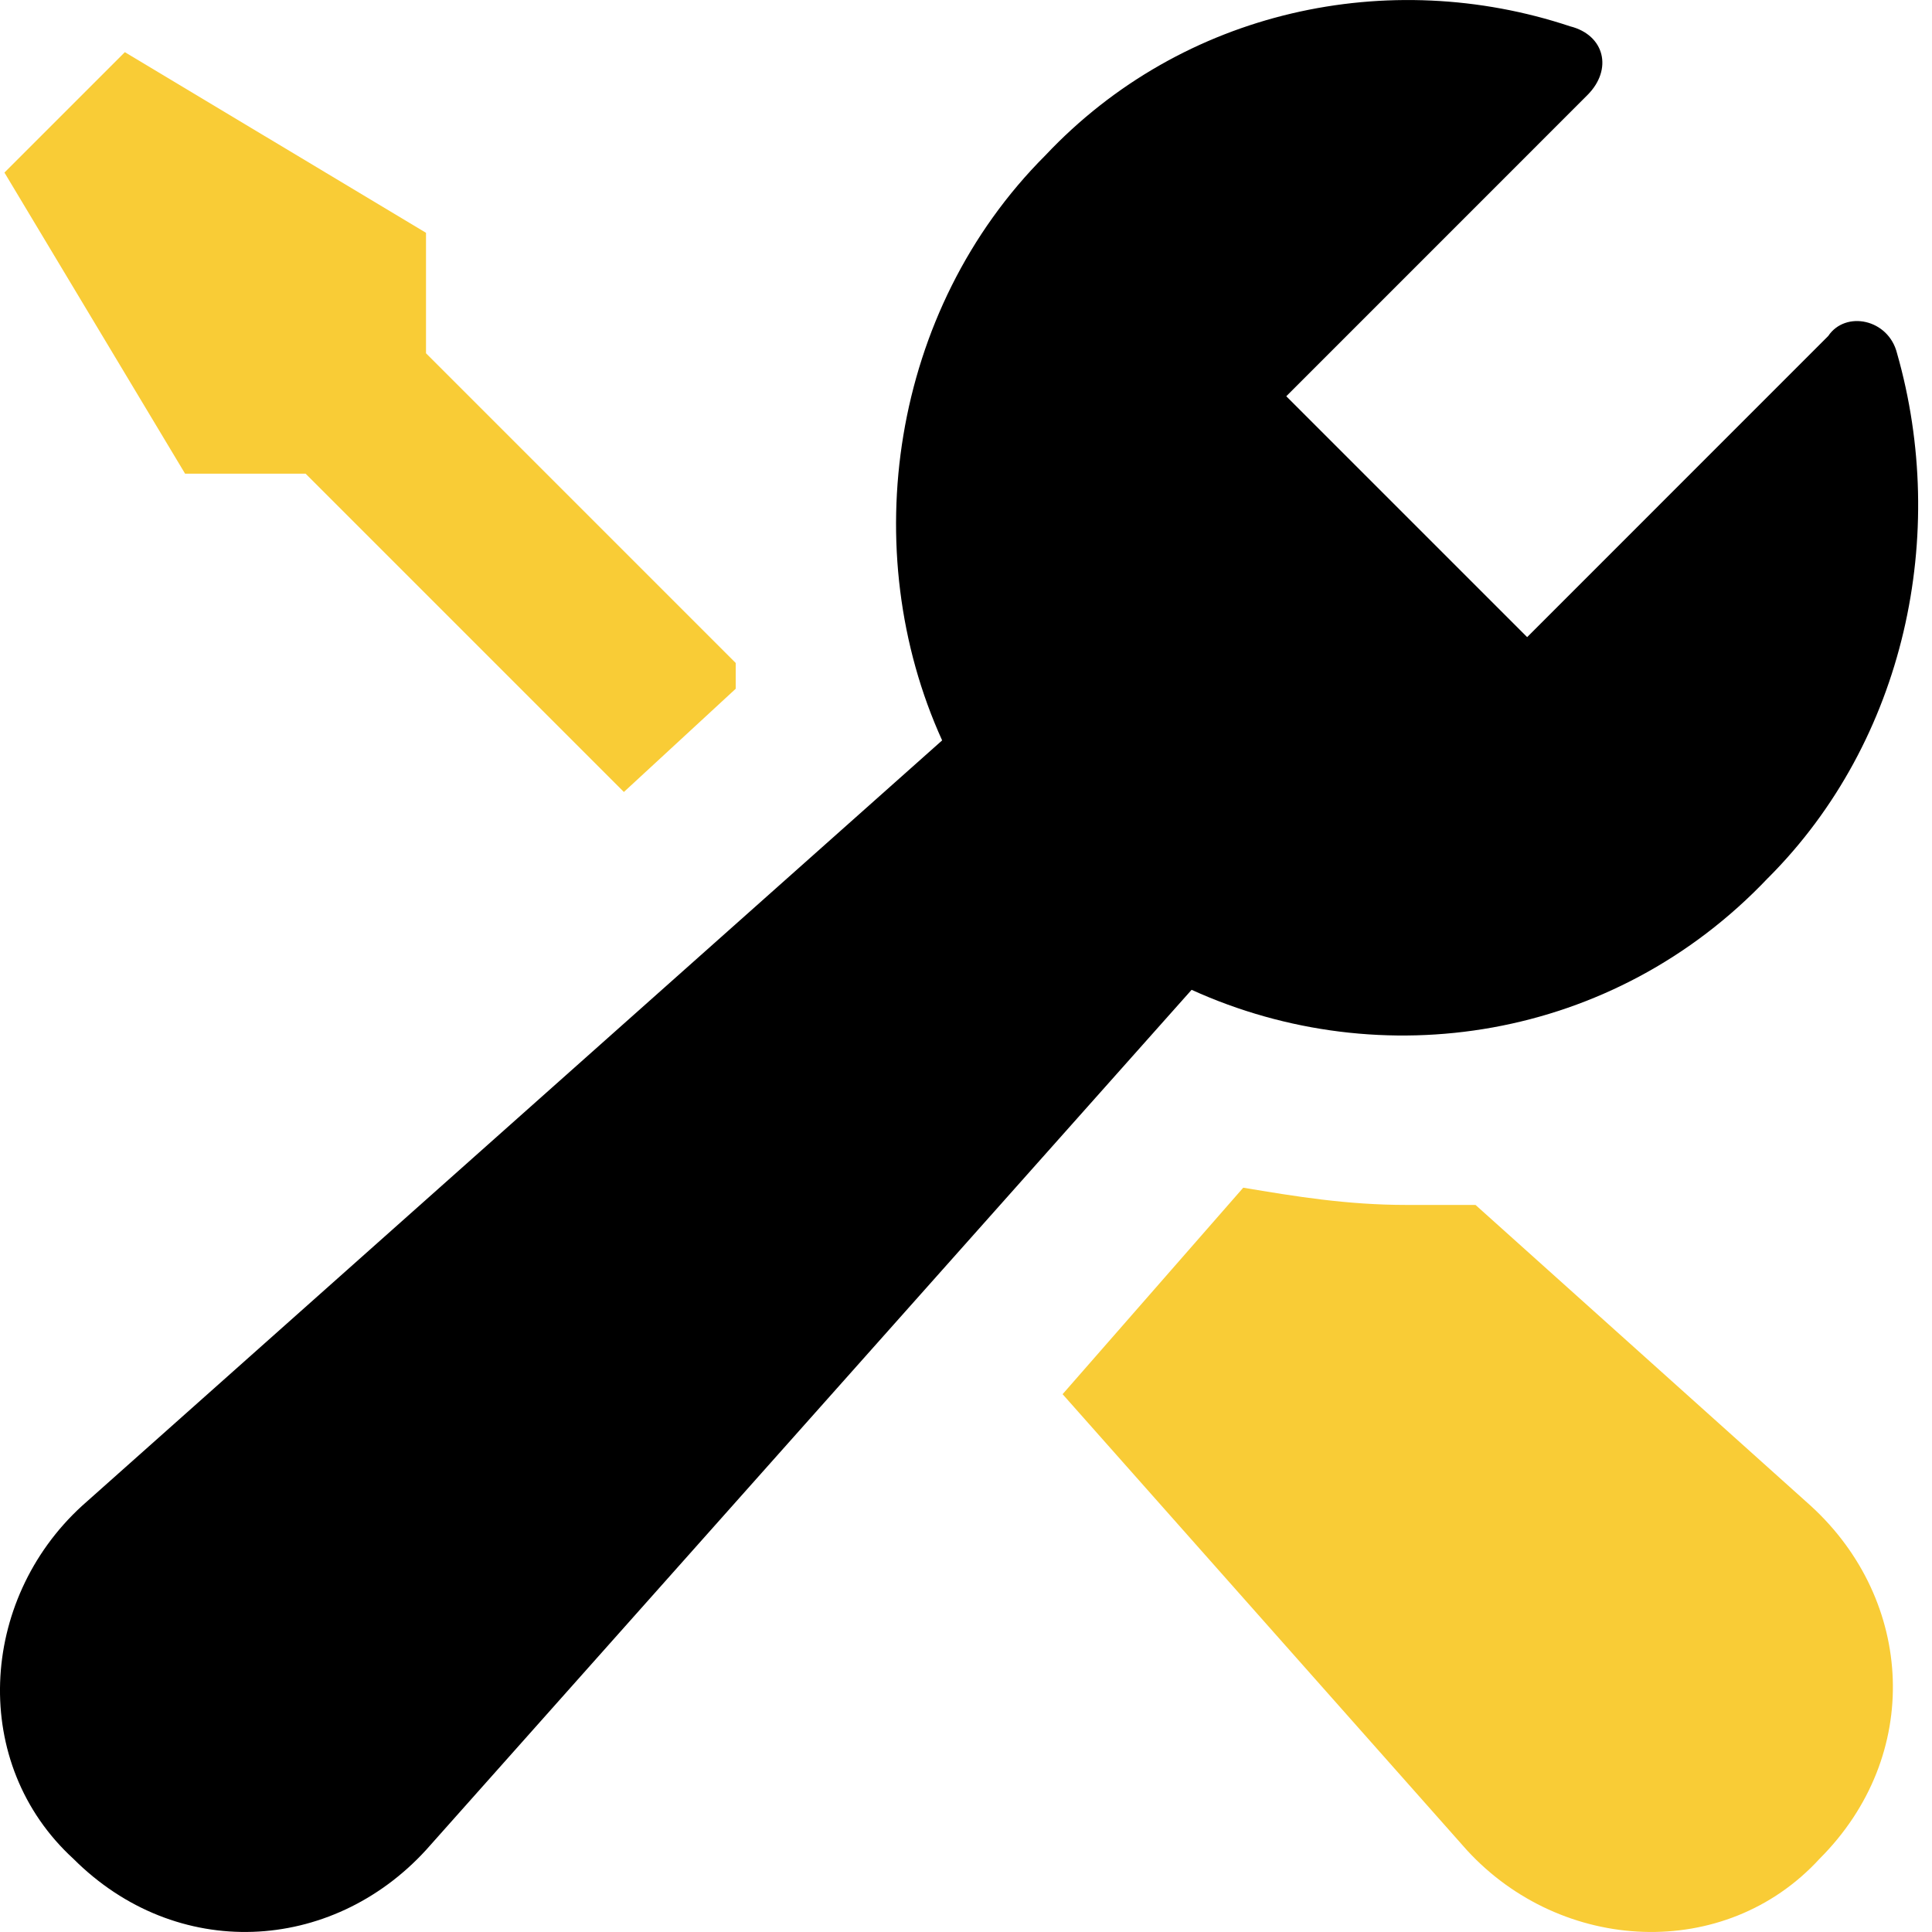
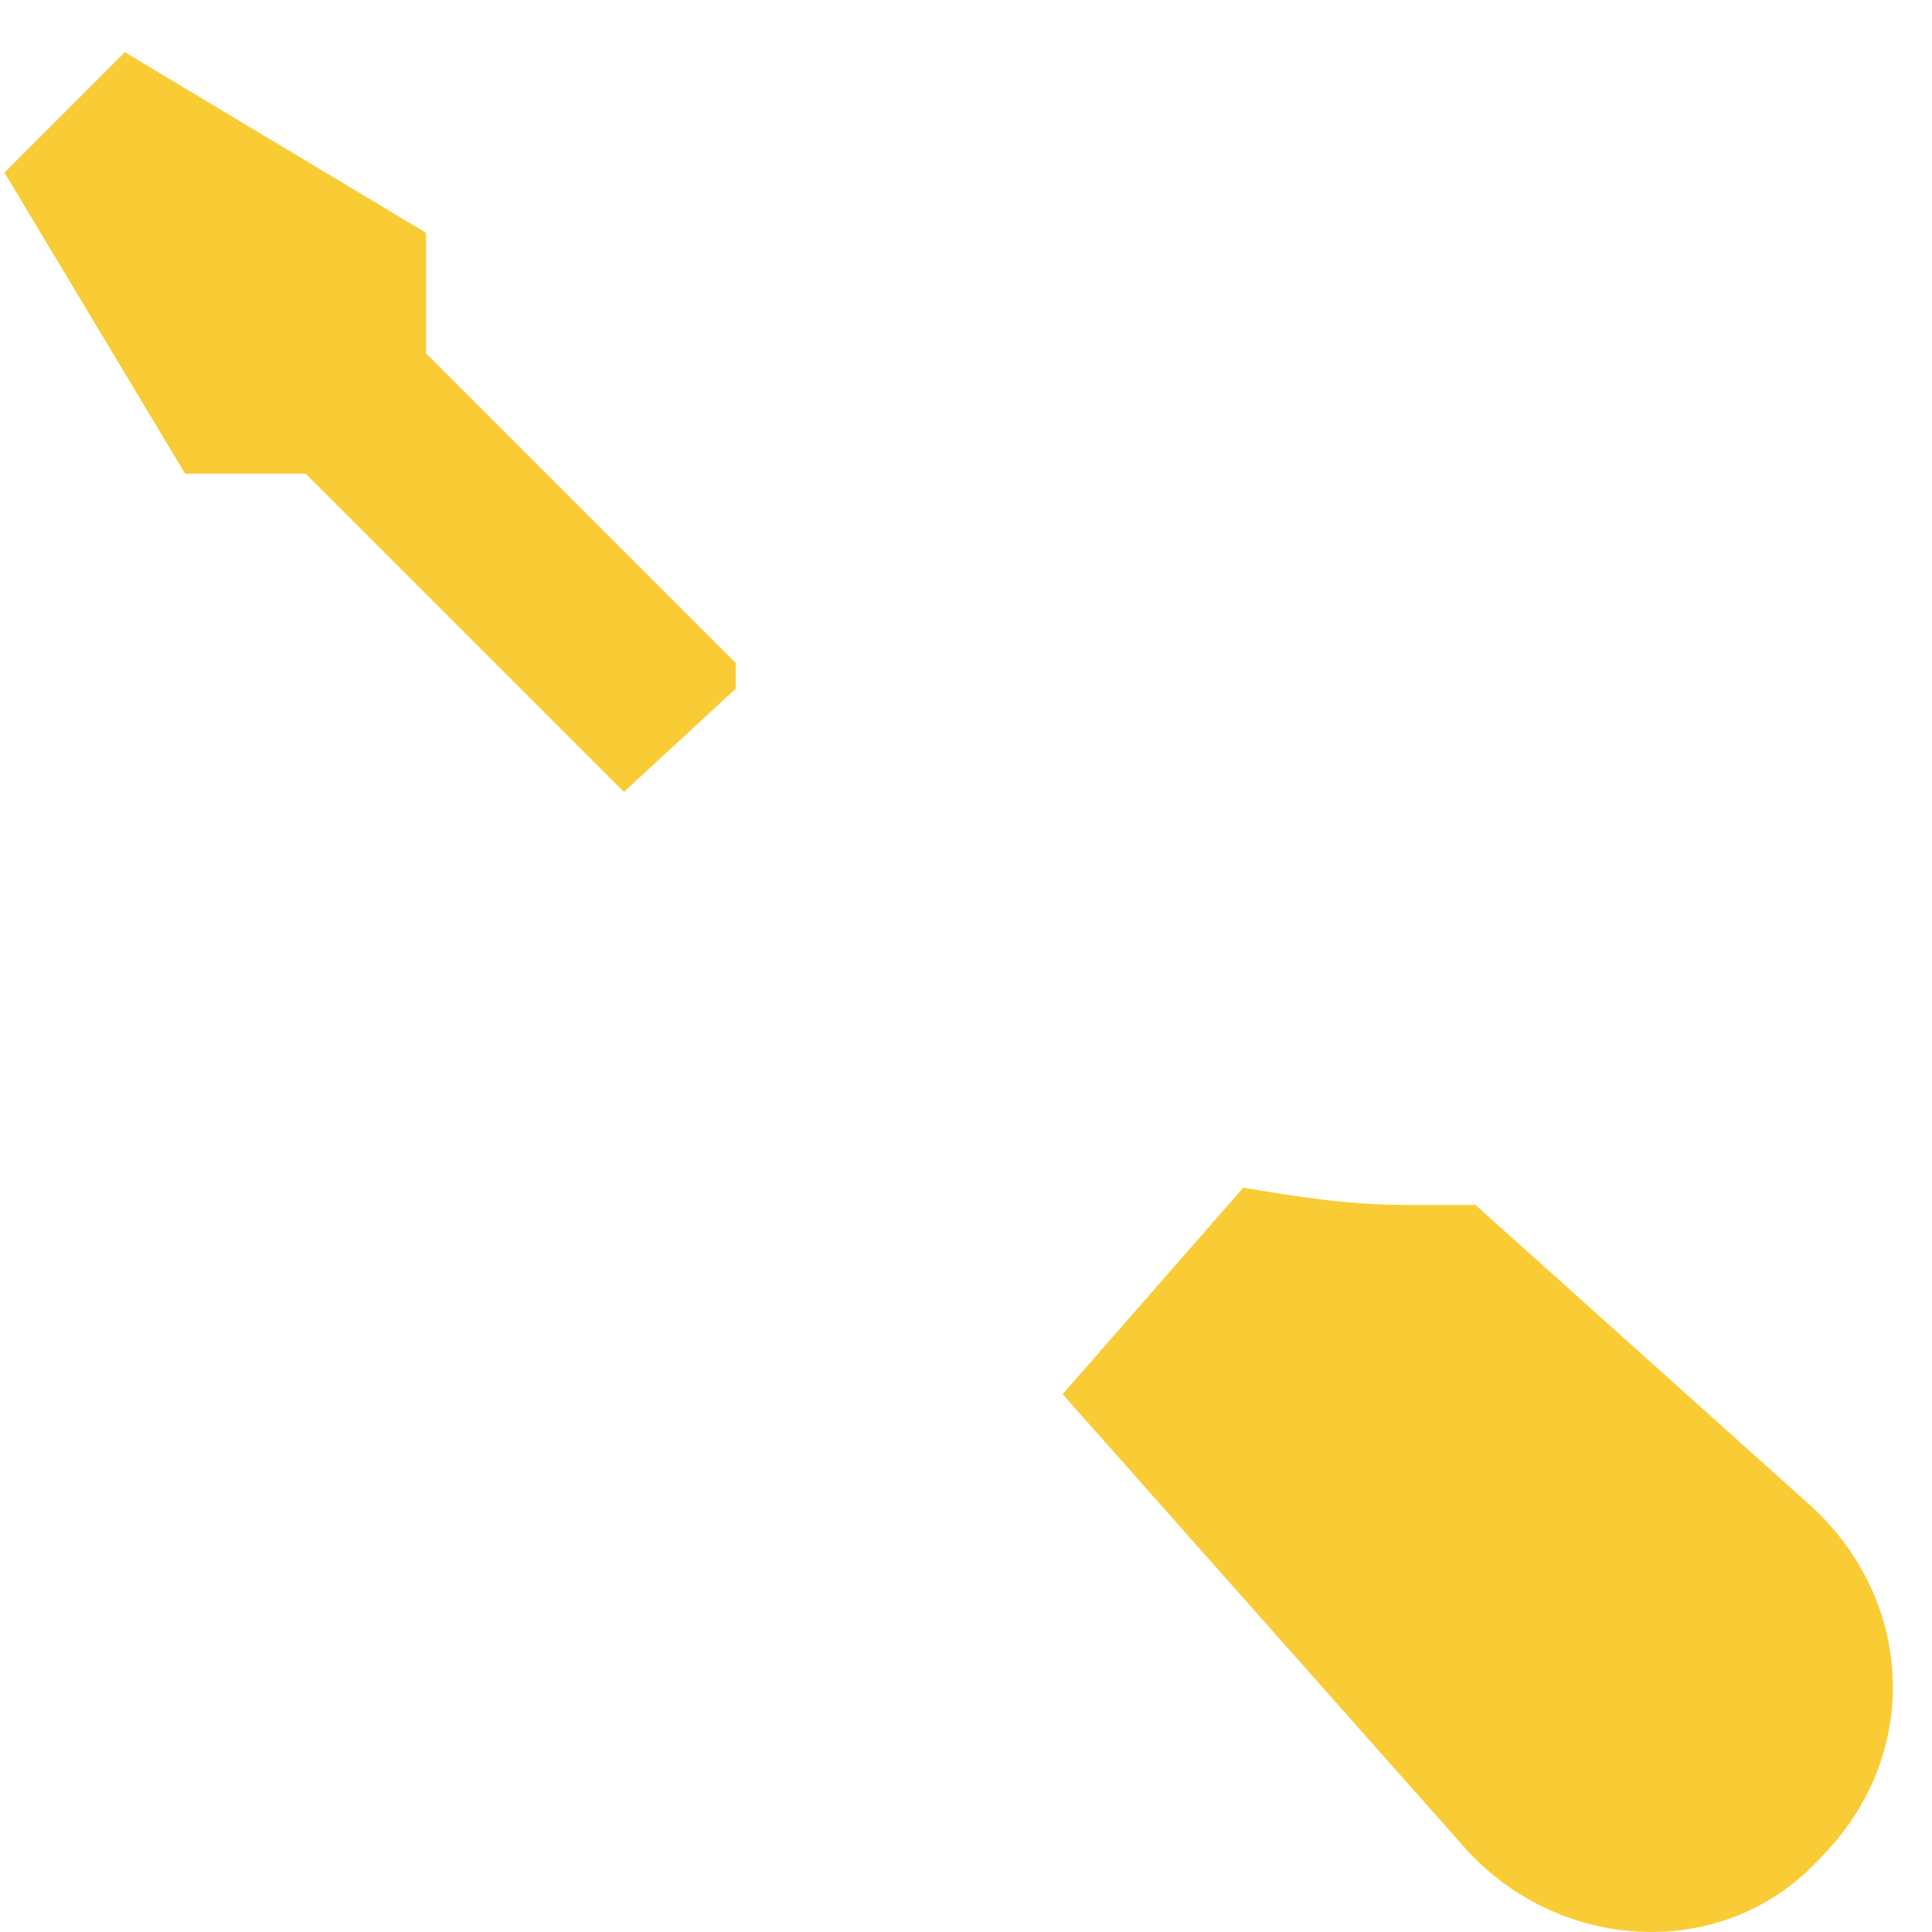
<svg xmlns="http://www.w3.org/2000/svg" width="40" height="40" fill="none">
  <path d="M3.832 9.807.092 3.573 2.585 1.08 8.82 4.82v2.494l6.412 6.412v.534l-2.315 2.137-6.59-6.59H3.832Zm26.717 15.14h-1.425c-1.247 0-2.316-.179-3.384-.357L22 28.865l8.37 9.44c1.96 2.137 5.344 2.315 7.303.178 2.138-2.137 1.96-5.343-.178-7.302l-6.946-6.234Z" fill="#F9CC36" />
-   <path d="M36.605 18.178c2.85-2.85 3.74-7.124 2.671-10.864-.178-.713-1.068-.89-1.425-.357l-6.233 6.234-4.987-4.987 6.233-6.234c.535-.534.357-1.246-.356-1.425C28.768-.7 24.493.19 21.643 3.217c-3.206 3.206-3.918 8.193-2.137 12.112L1.695 31.18c-2.138 1.959-2.316 5.343-.178 7.302 2.137 2.138 5.343 1.96 7.302-.178l15.852-17.811c3.919 1.781 8.728 1.069 11.934-2.316Z" fill="#000" />
</svg>